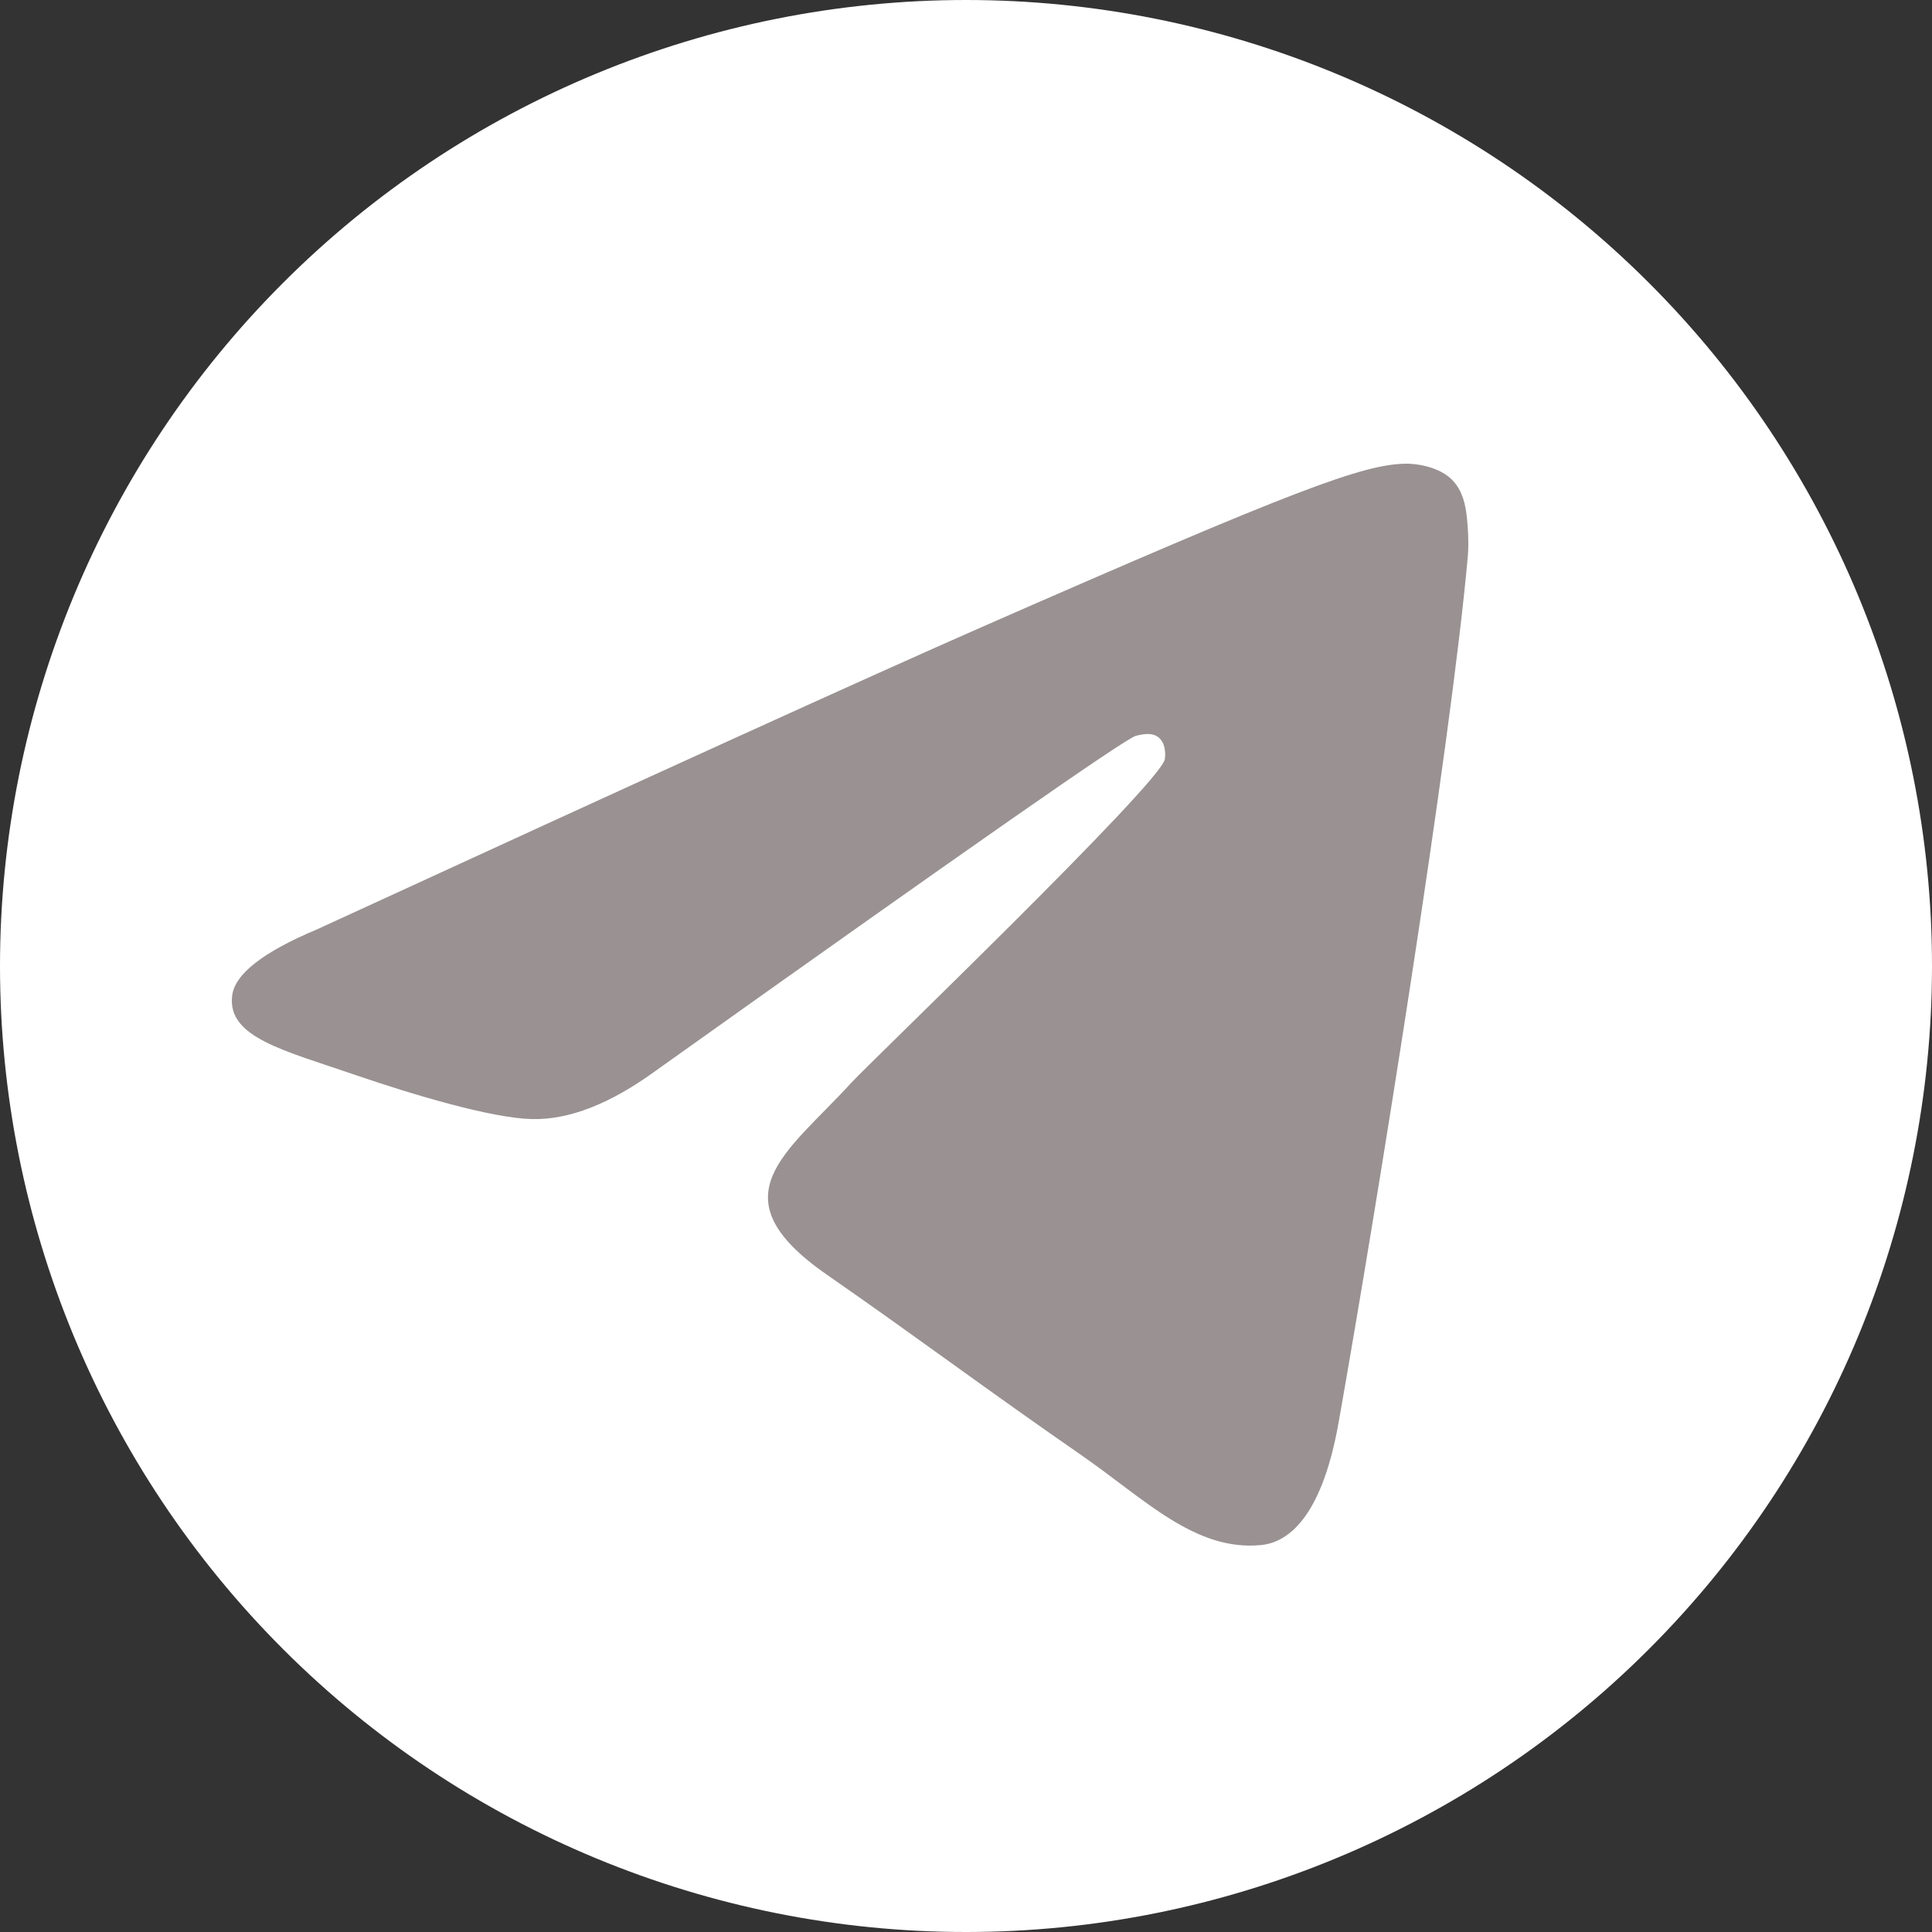
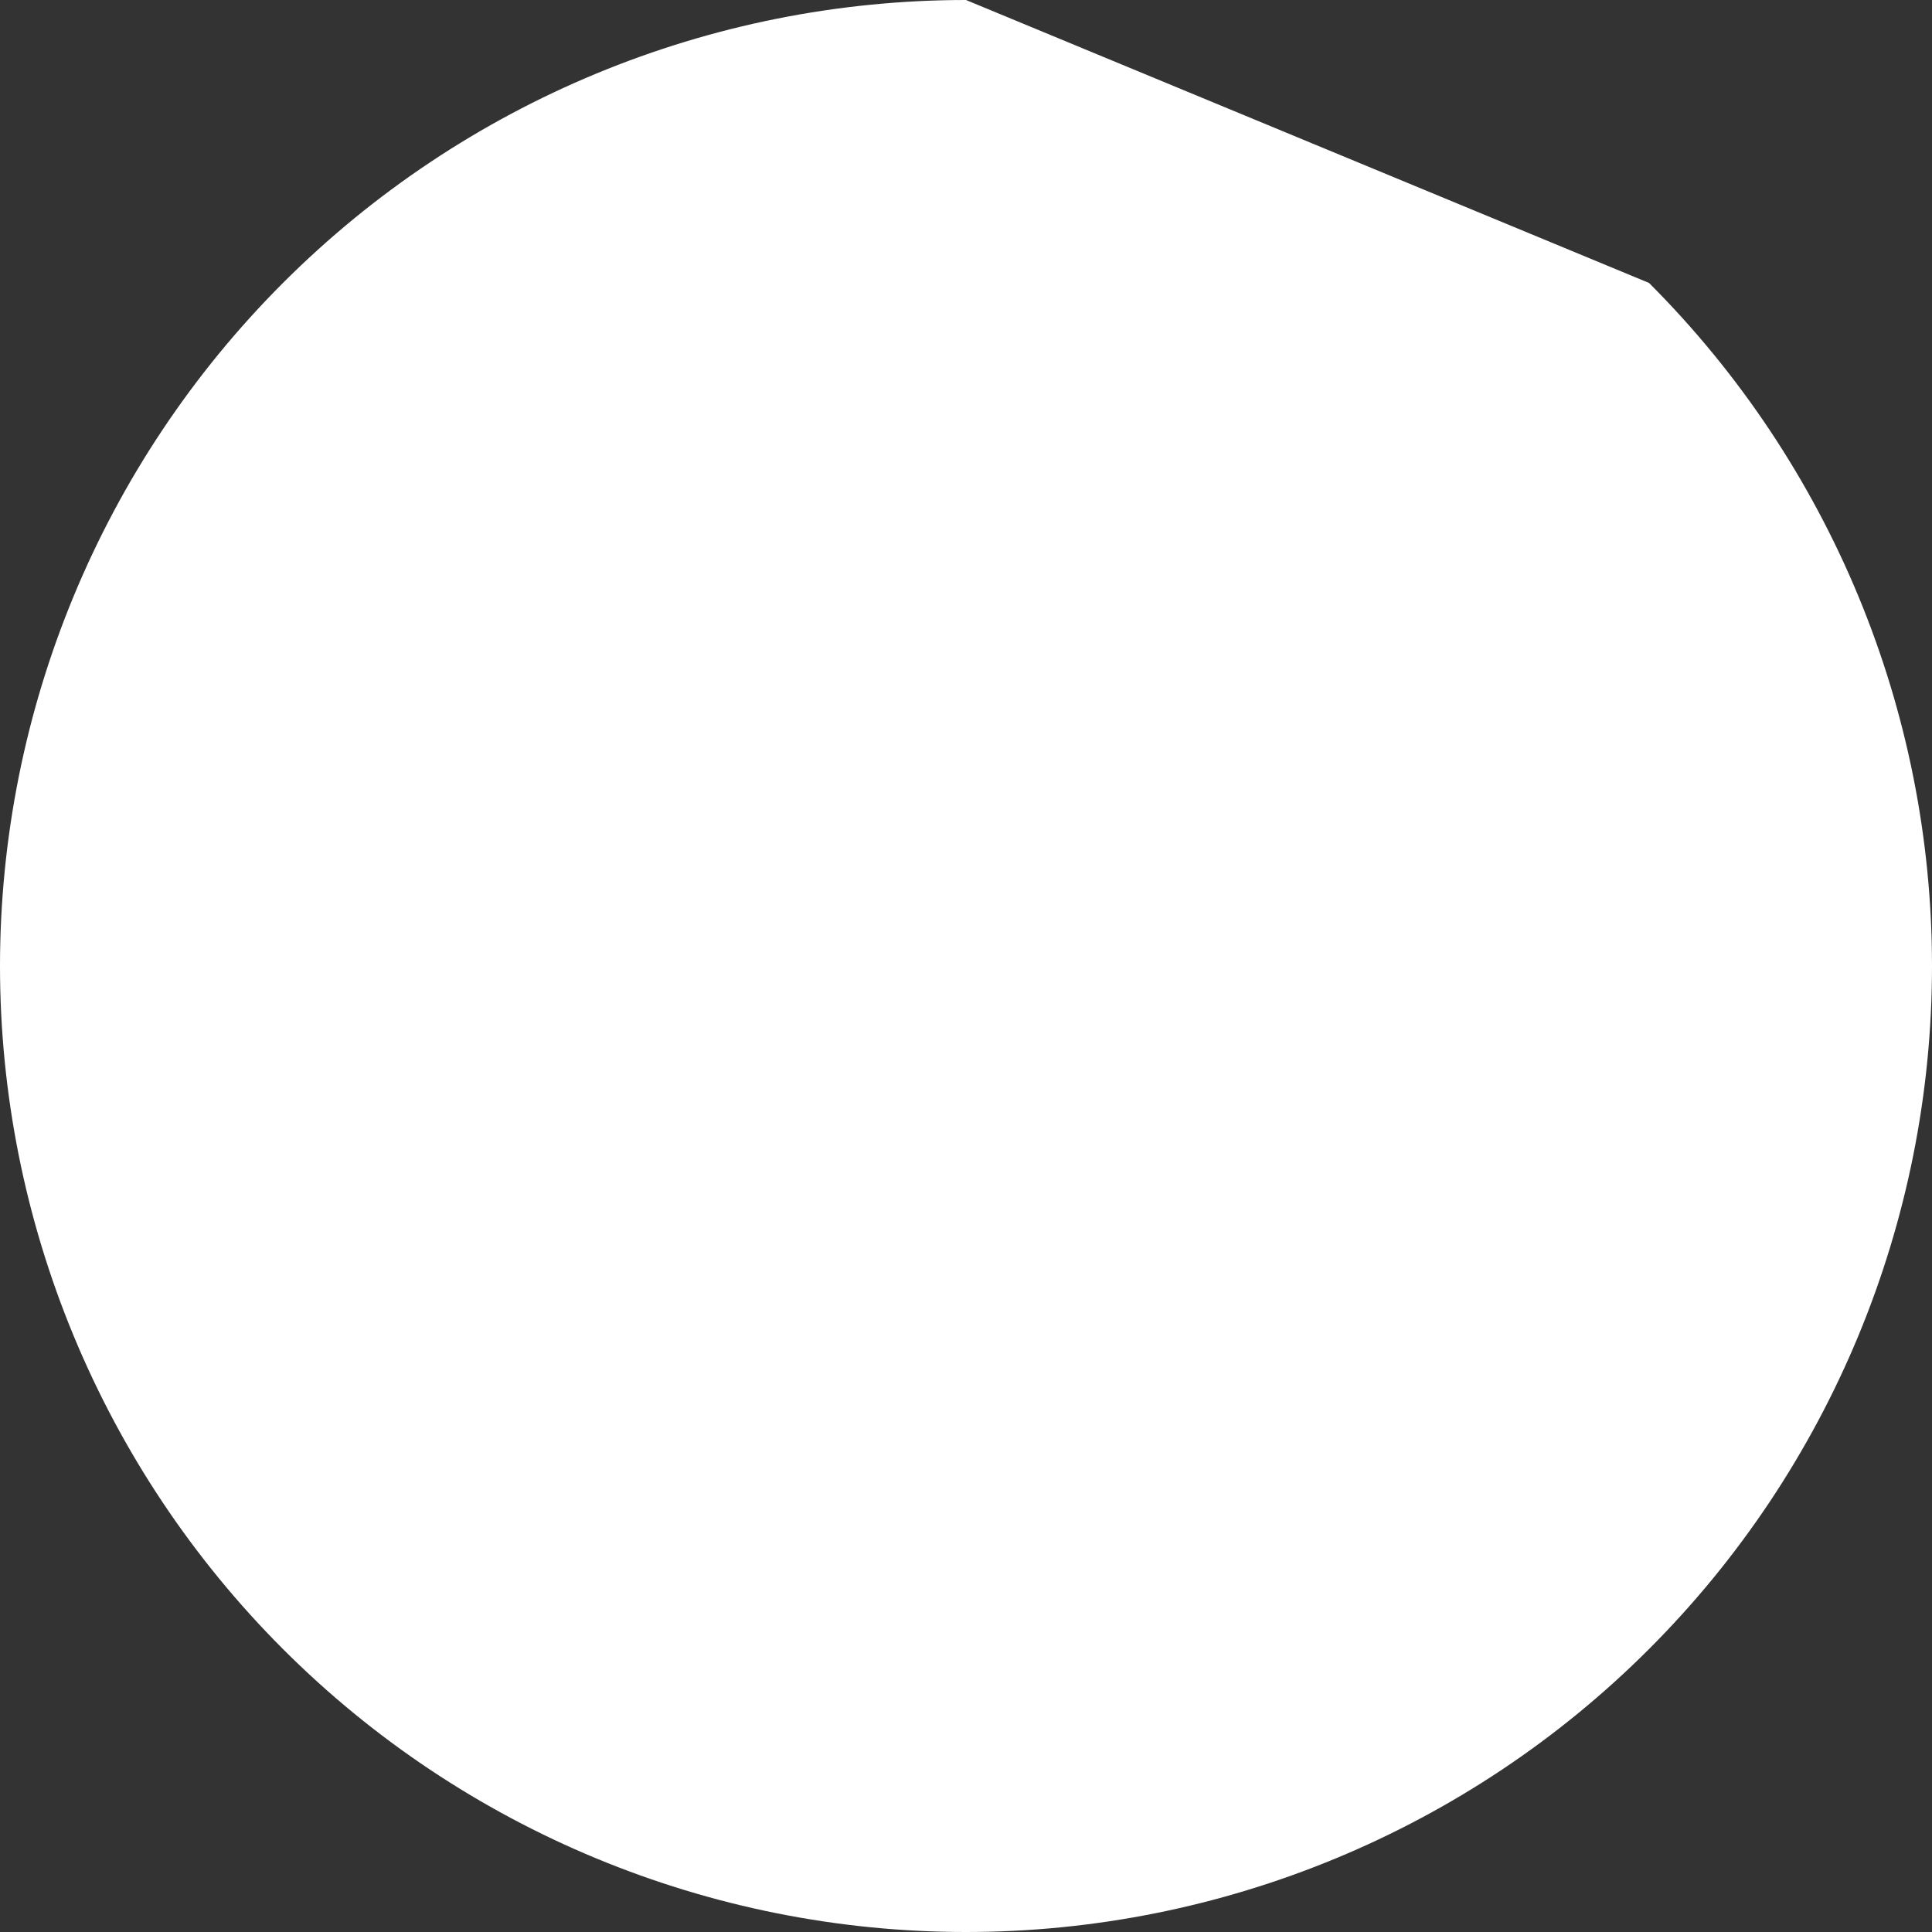
<svg xmlns="http://www.w3.org/2000/svg" width="25" height="25" viewBox="0 0 25 25" fill="none">
  <rect x="0" y="0" width="25" height="25" fill="#333333" stroke="none" />
  <g clip-path="url(#clip0_845_1322)">
-     <path d="M12.5 0C9.186 0 6.004 1.318 3.662 3.661C1.318 6.005 0.001 9.185 0 12.5C0 15.814 1.318 18.995 3.662 21.339C6.004 23.682 9.186 25 12.5 25C15.815 25 18.996 23.682 21.338 21.339C23.682 18.995 25 15.814 25 12.5C25 9.186 23.682 6.004 21.338 3.661C18.996 1.318 15.815 0 12.5 0Z" fill="white" />
-     <path d="M4.1 12.027C8.396 10.051 11.259 8.749 12.691 8.12C16.785 6.323 17.634 6.011 18.189 6C18.311 5.998 18.582 6.03 18.76 6.181C18.907 6.309 18.948 6.481 18.969 6.603C18.988 6.724 19.013 6.999 18.992 7.215C18.771 9.674 17.811 15.643 17.323 18.398C17.118 19.564 16.711 19.955 16.317 19.993C15.461 20.076 14.812 19.396 13.983 18.823C12.687 17.925 11.955 17.367 10.695 16.491C9.24 15.479 10.184 14.922 11.013 14.014C11.229 13.775 15 10.155 15.072 9.827C15.081 9.786 15.09 9.633 15.003 9.552C14.918 9.471 14.791 9.499 14.699 9.521C14.568 9.552 12.498 10.997 8.483 13.857C7.896 14.284 7.364 14.492 6.885 14.481C6.36 14.469 5.348 14.167 4.595 13.909C3.674 13.592 2.939 13.424 3.004 12.886C3.036 12.606 3.402 12.32 4.1 12.027Z" fill="#999192" />
+     <path d="M12.5 0C9.186 0 6.004 1.318 3.662 3.661C1.318 6.005 0.001 9.185 0 12.5C0 15.814 1.318 18.995 3.662 21.339C6.004 23.682 9.186 25 12.5 25C15.815 25 18.996 23.682 21.338 21.339C23.682 18.995 25 15.814 25 12.5C25 9.186 23.682 6.004 21.338 3.661Z" fill="white" />
  </g>
  <defs>
    <clipPath id="clip0_845_1322">
      <rect width="25" height="25" fill="white" />
    </clipPath>
  </defs>
</svg>